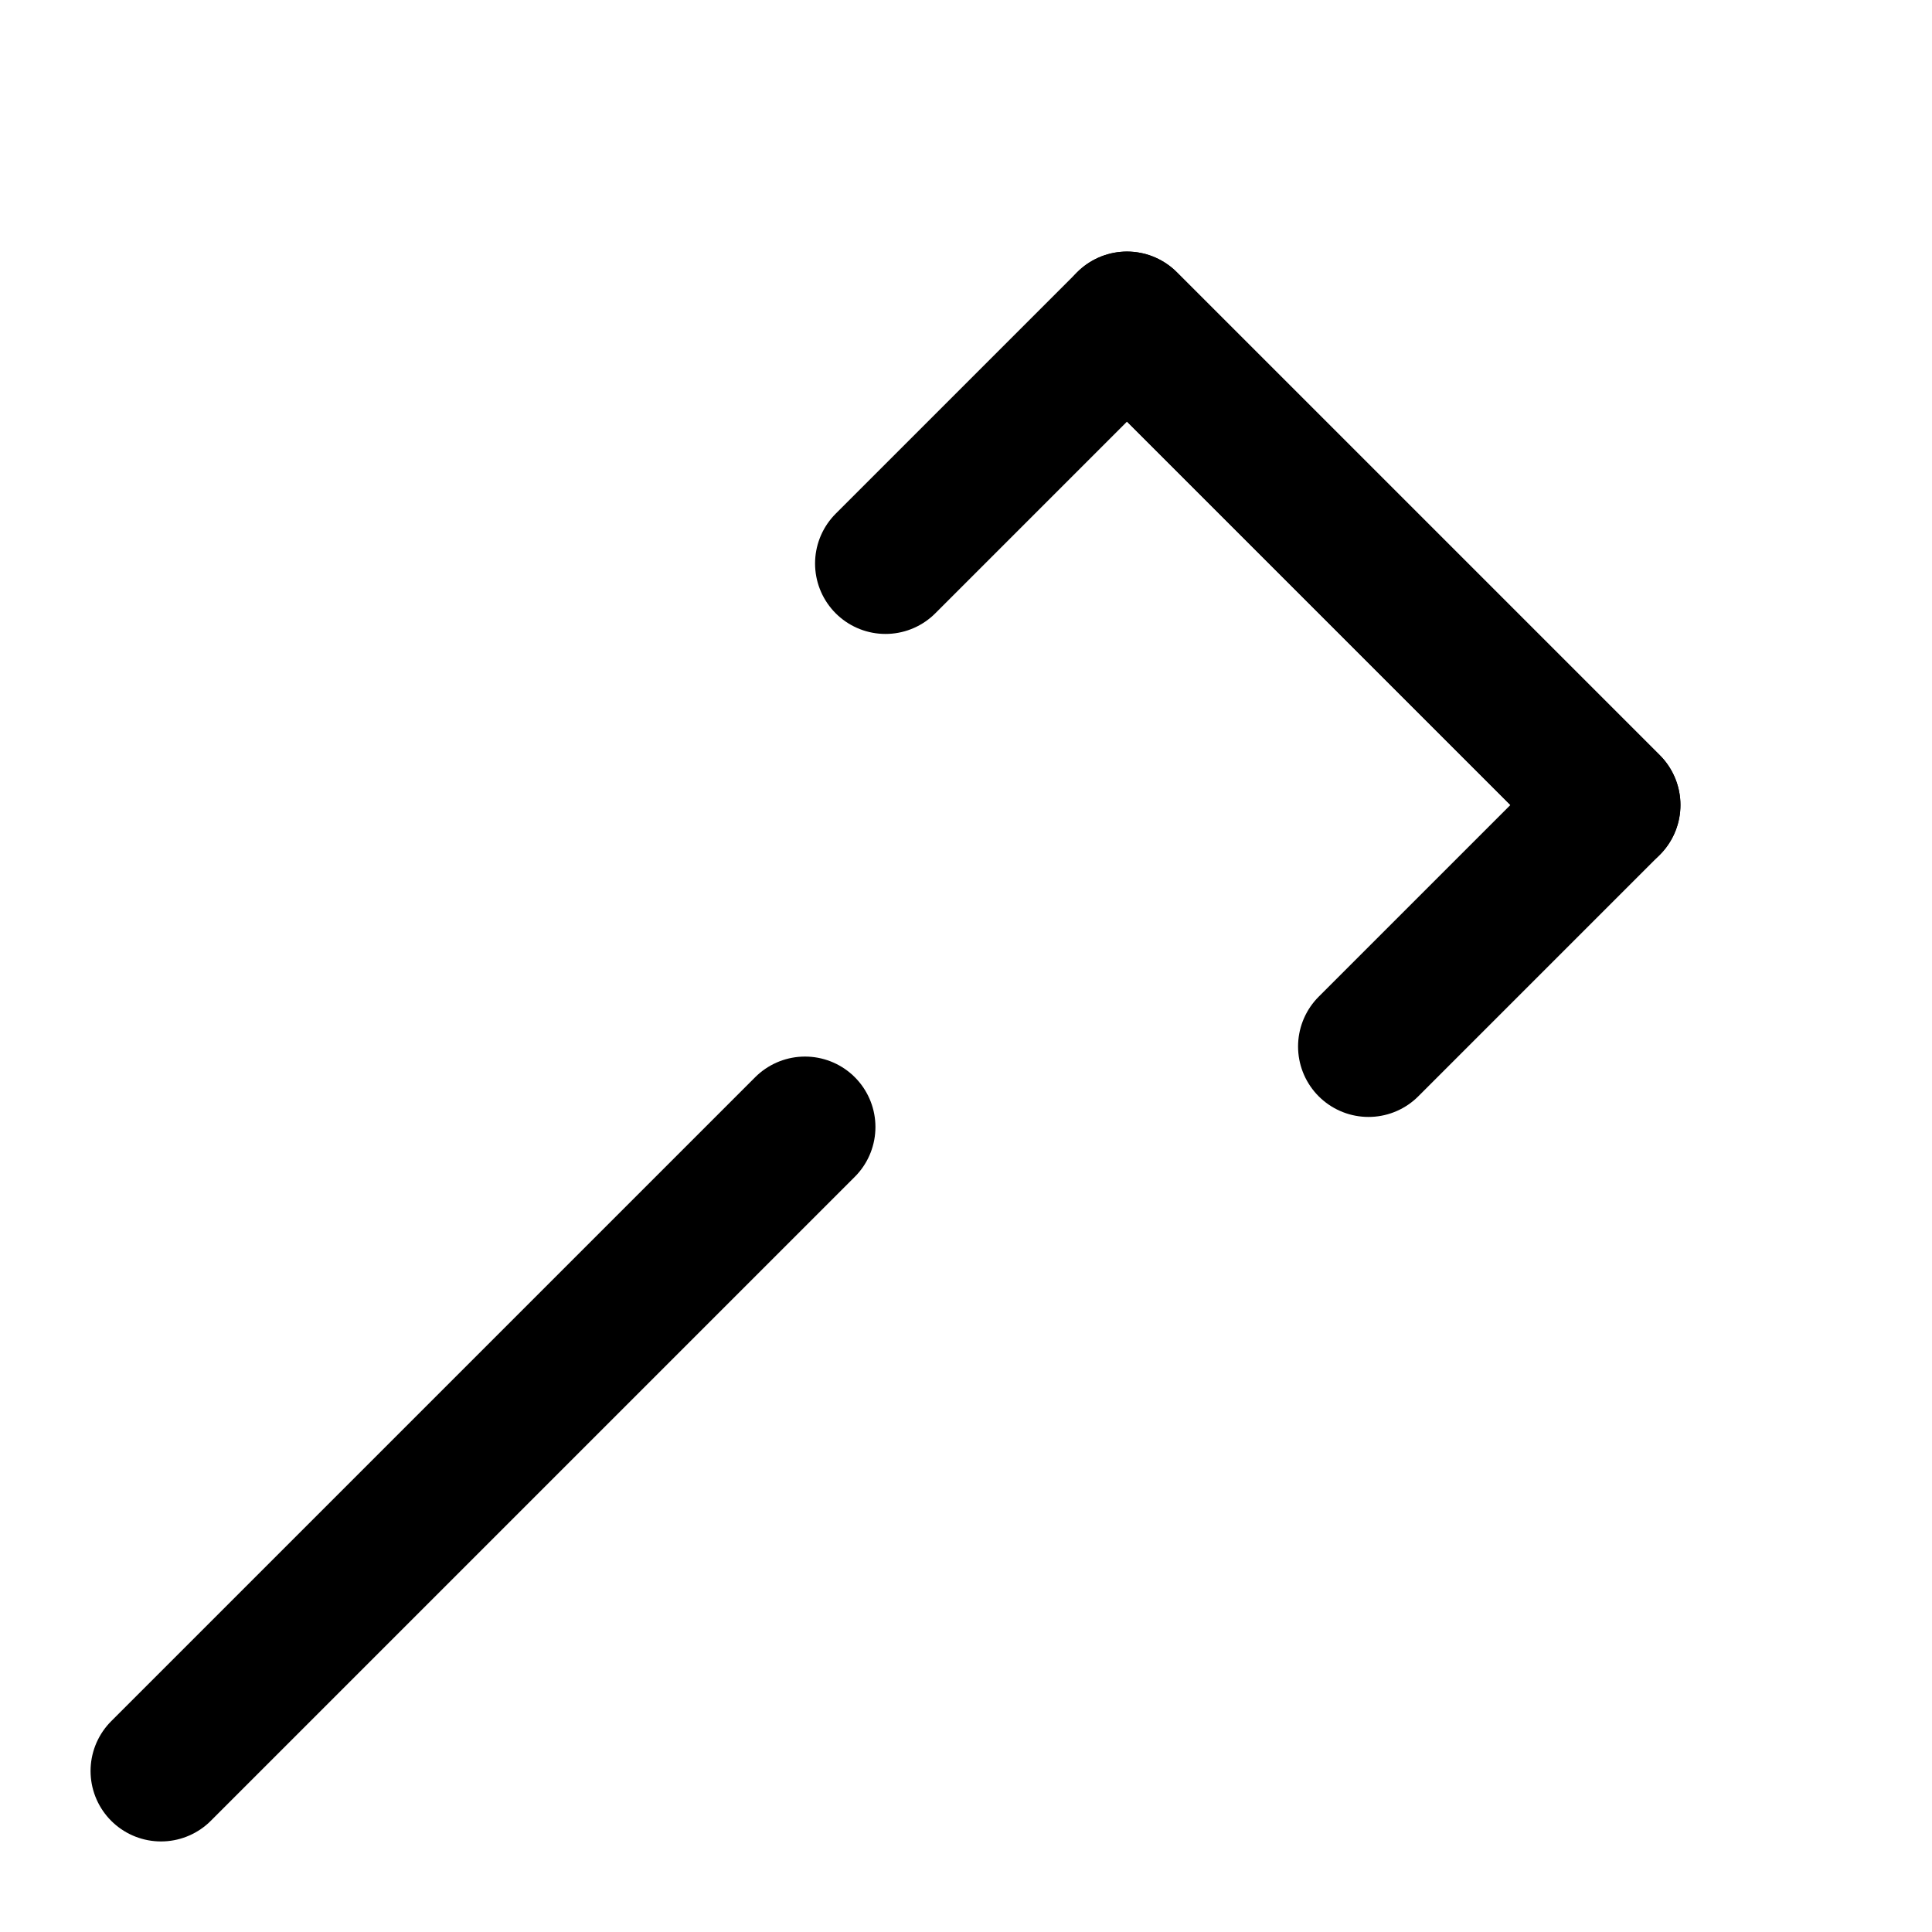
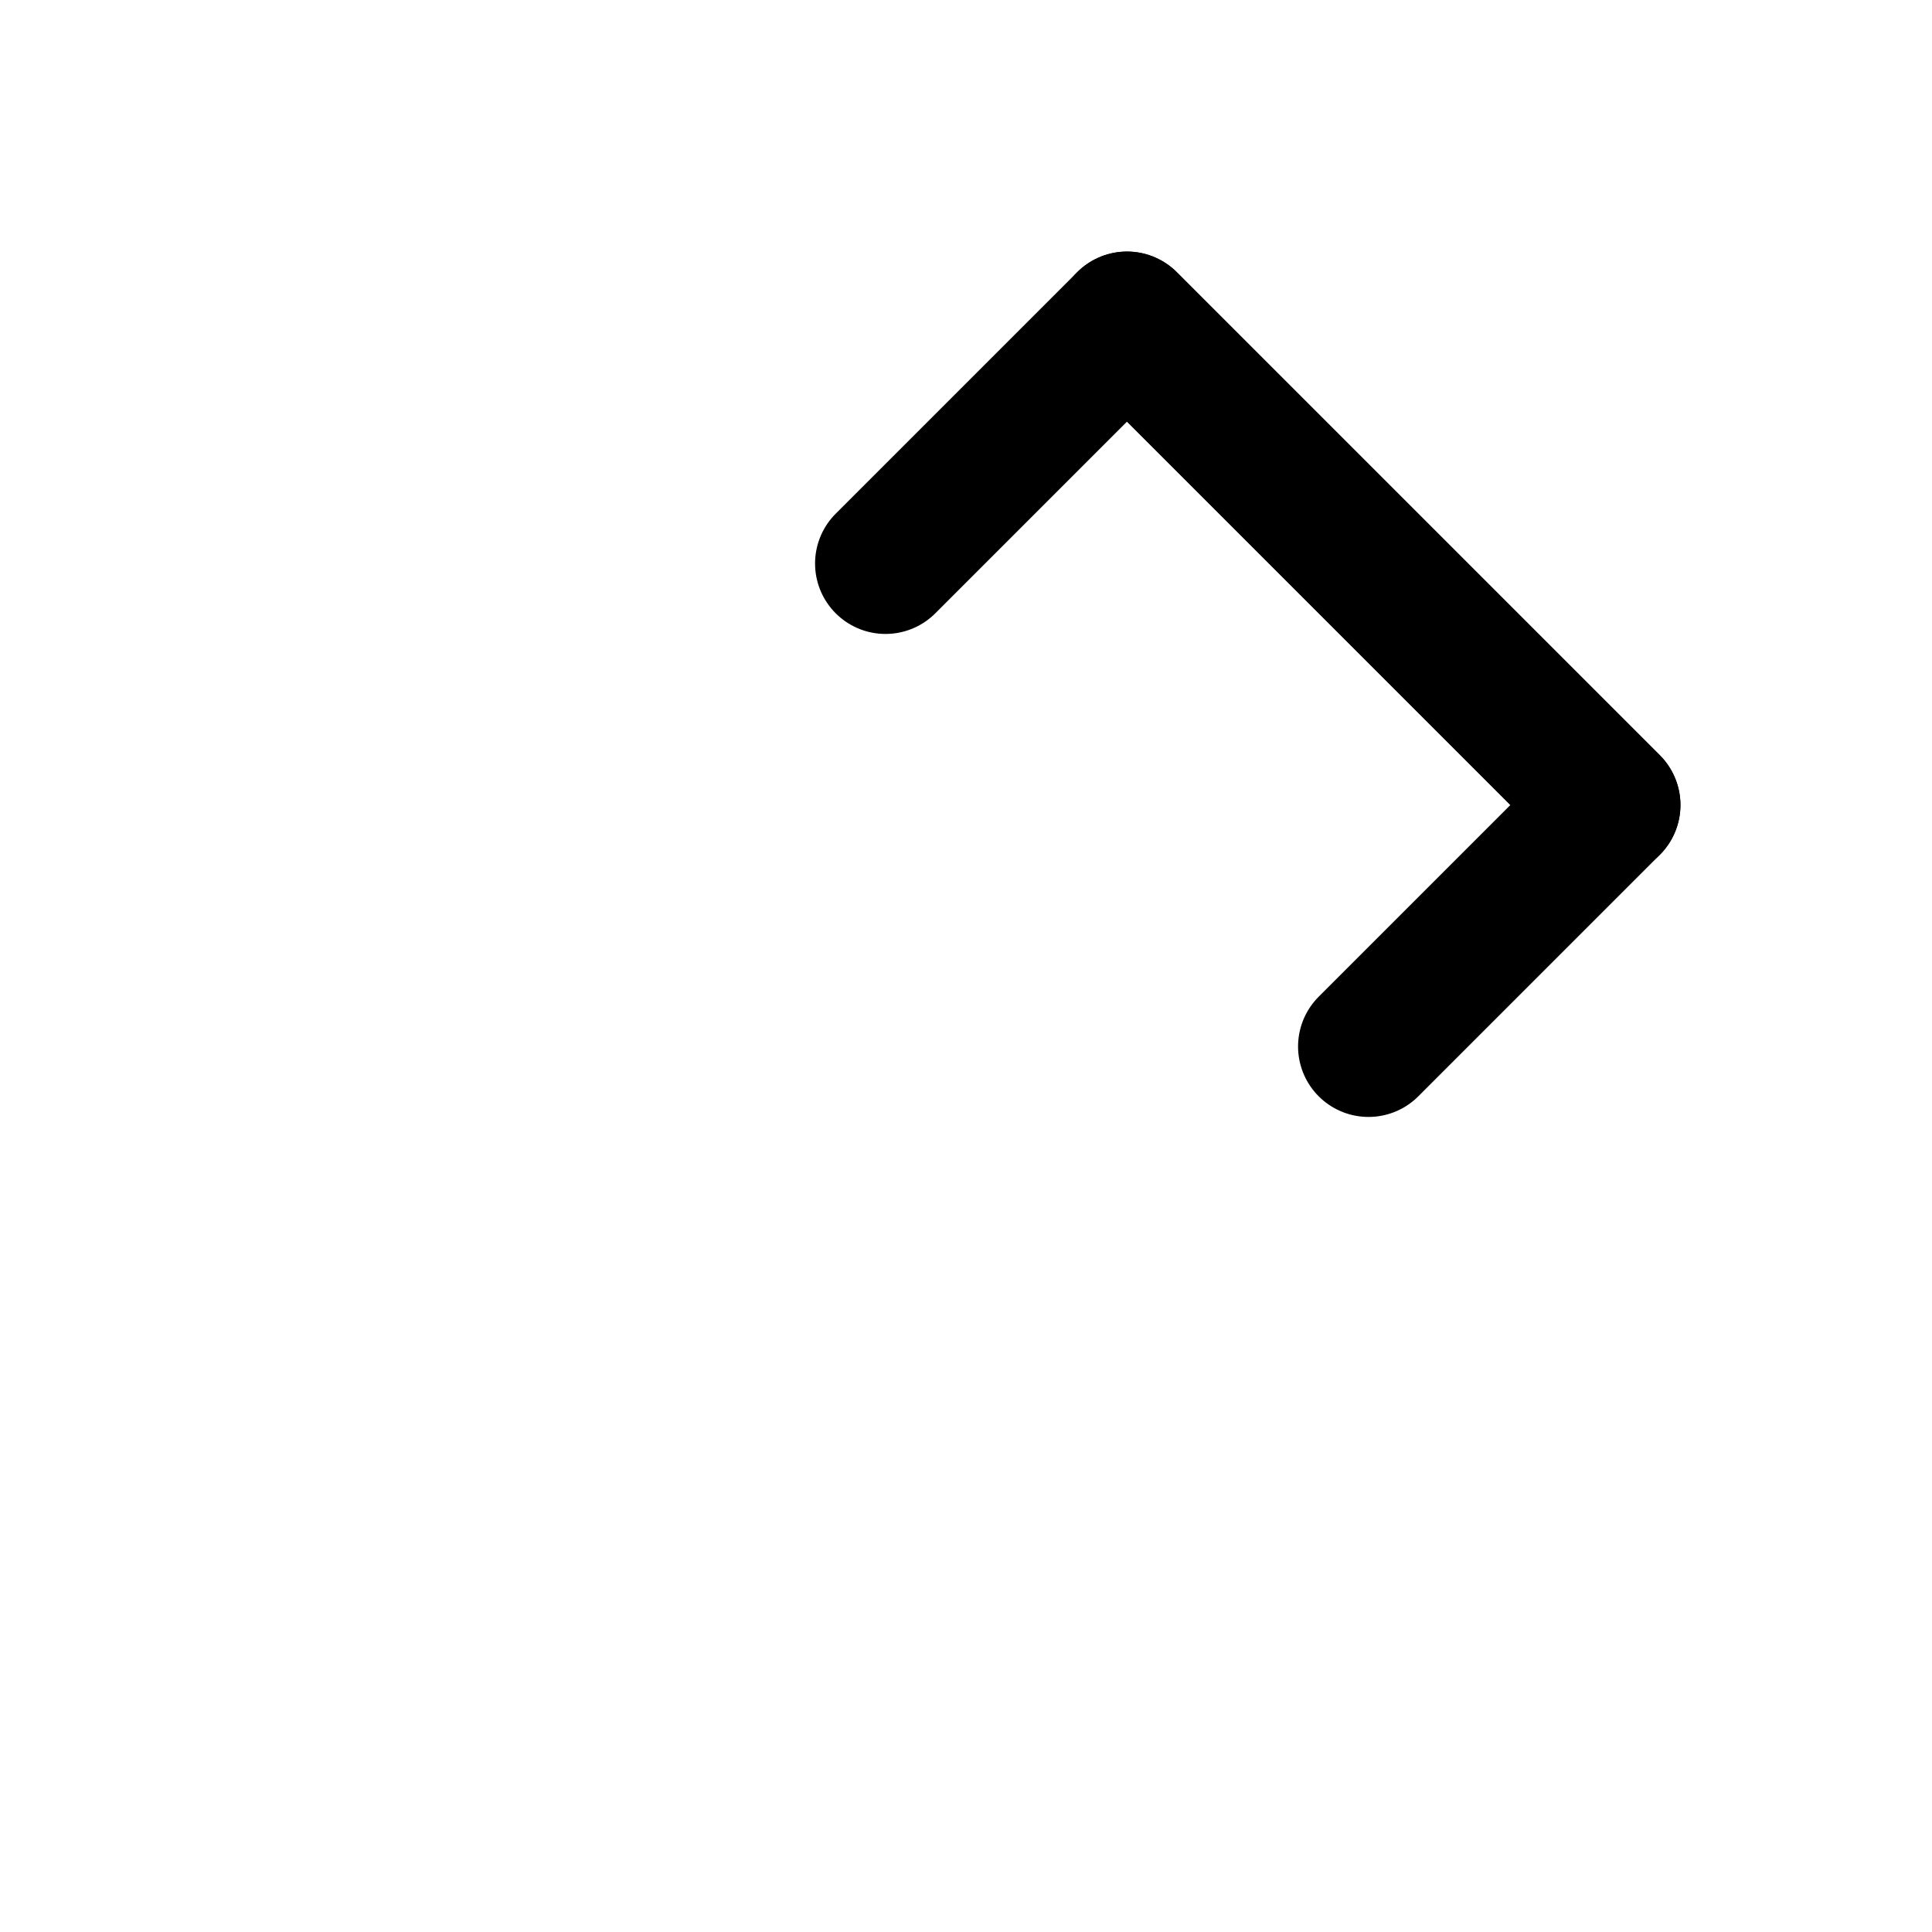
<svg xmlns="http://www.w3.org/2000/svg" width="24" height="24" fill="none" stroke="currentColor" stroke-width="1.75" stroke-linecap="round" stroke-linejoin="round" class="lucide-icon">
  <path d="M14 4l6 6" />
  <path d="M11 7l3-3 6 6-3 3" />
-   <path d="M2 22l8-8" />
</svg>